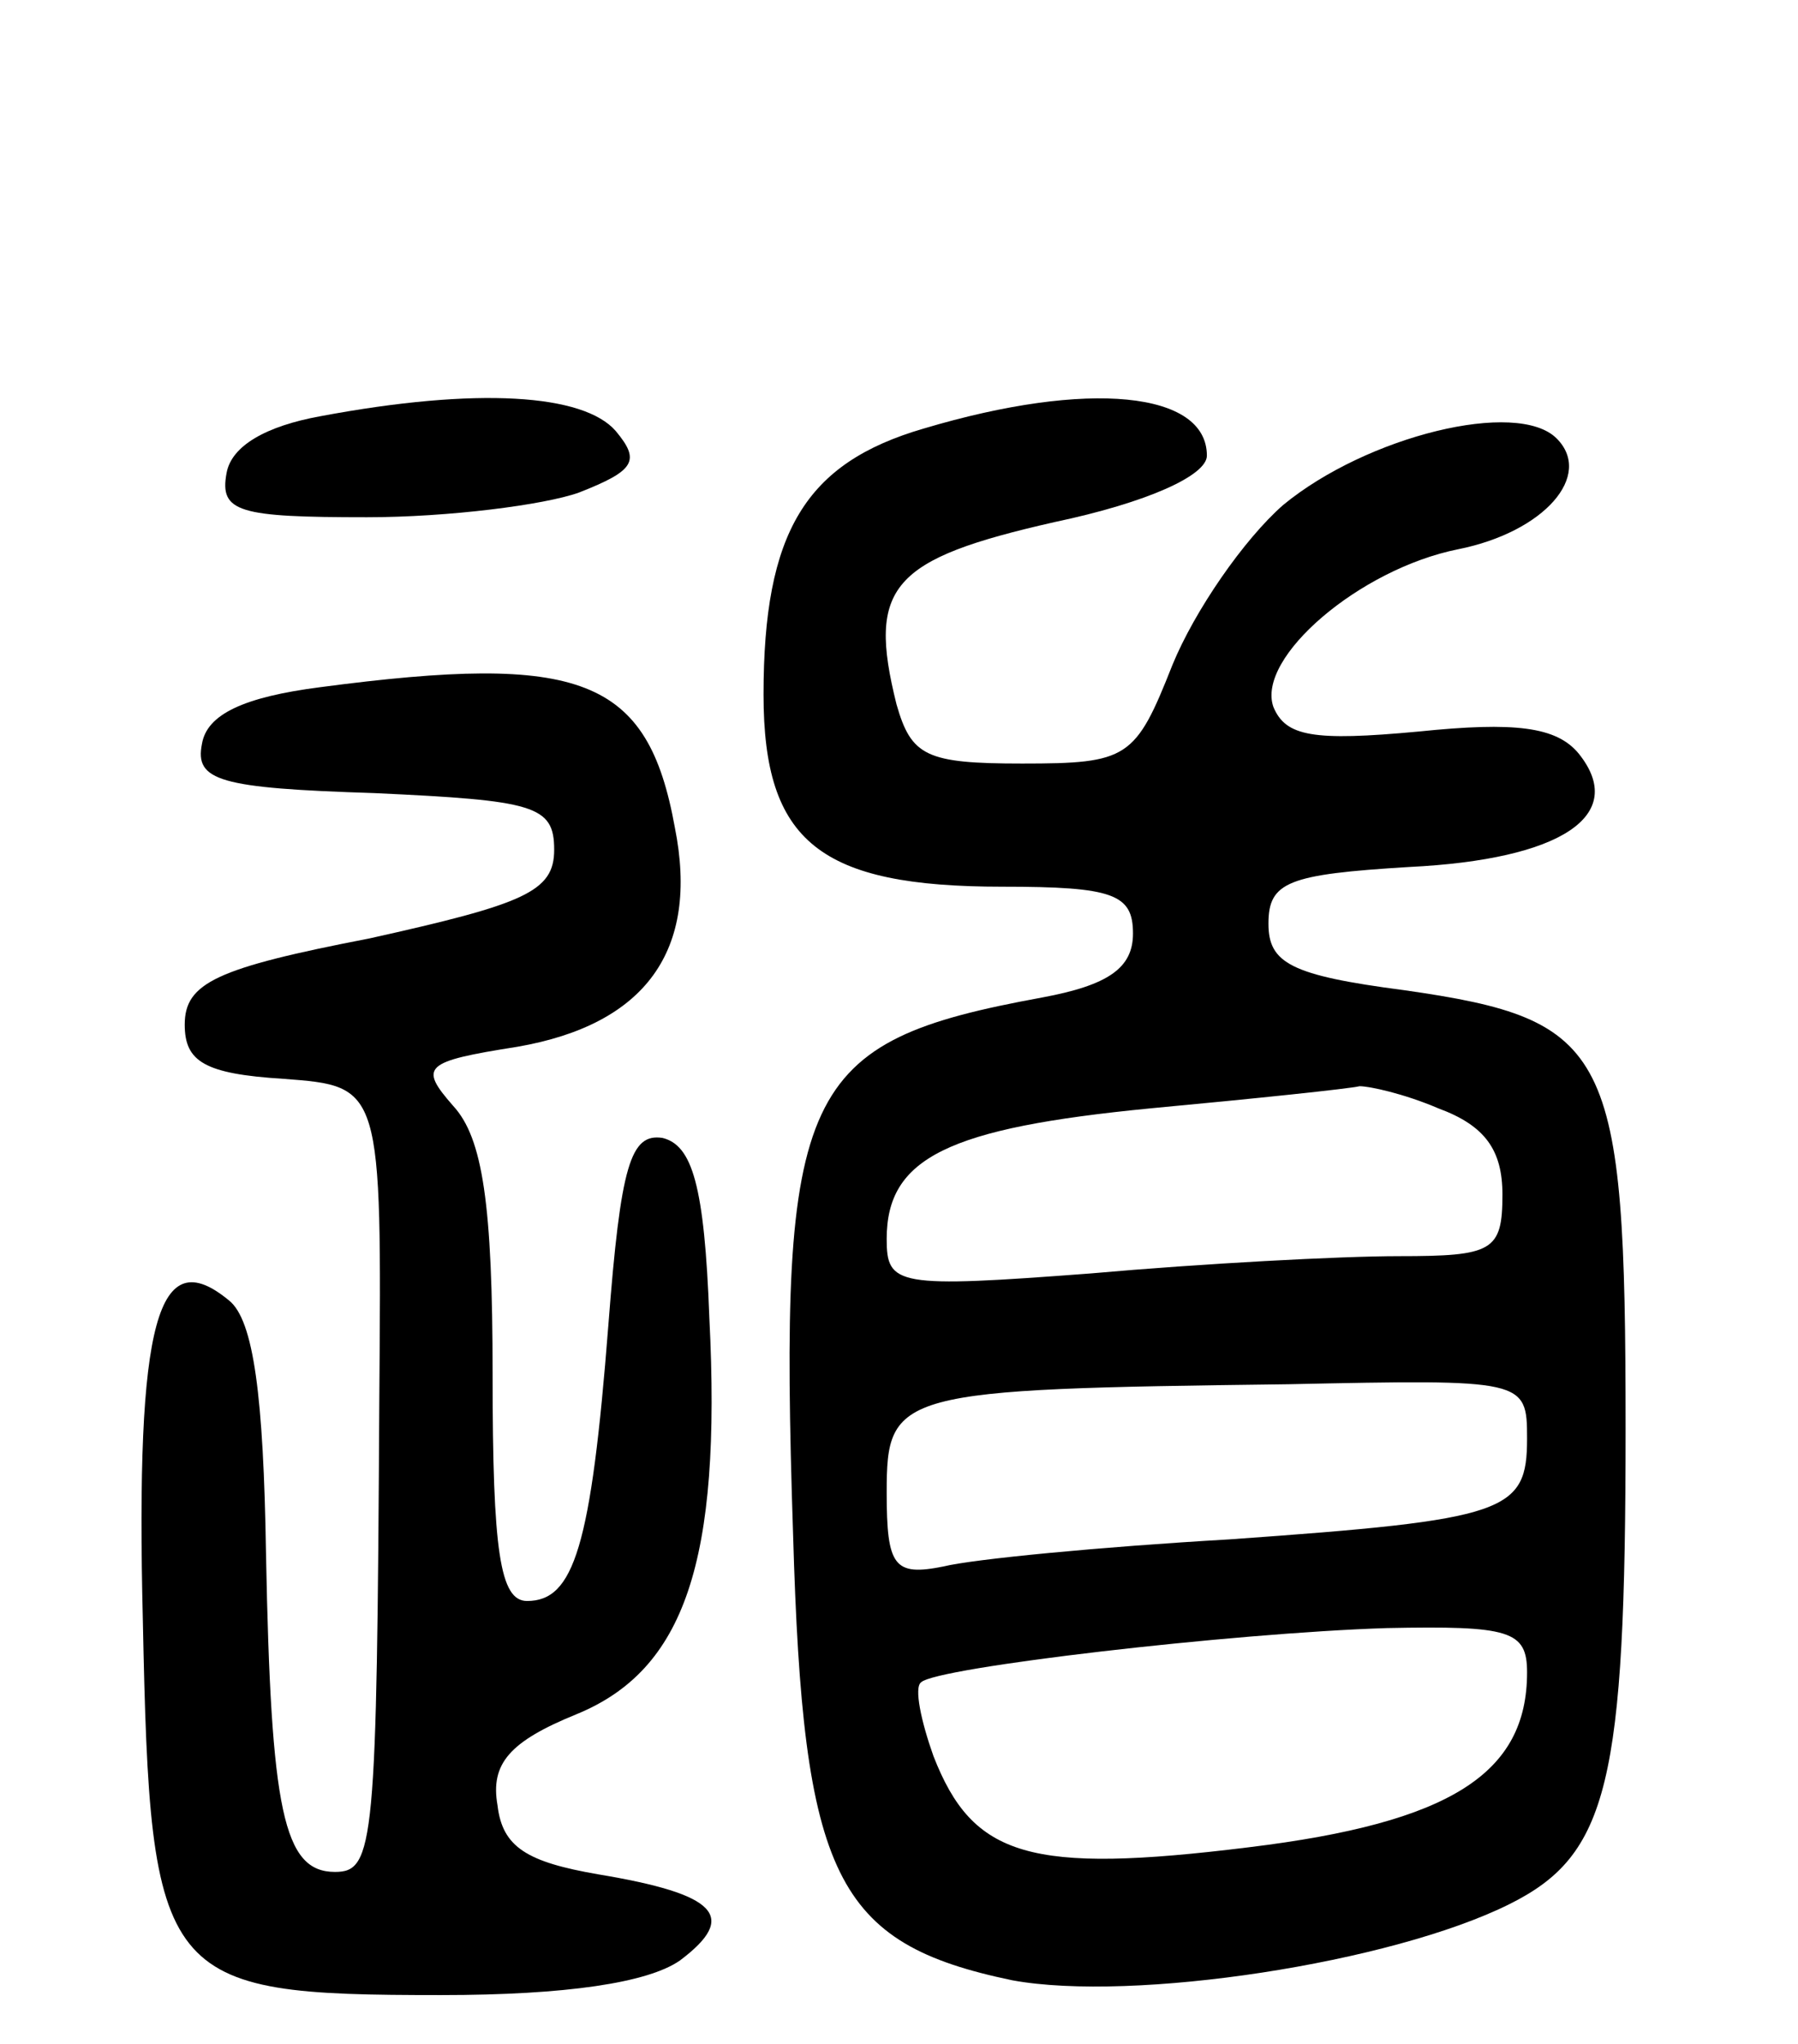
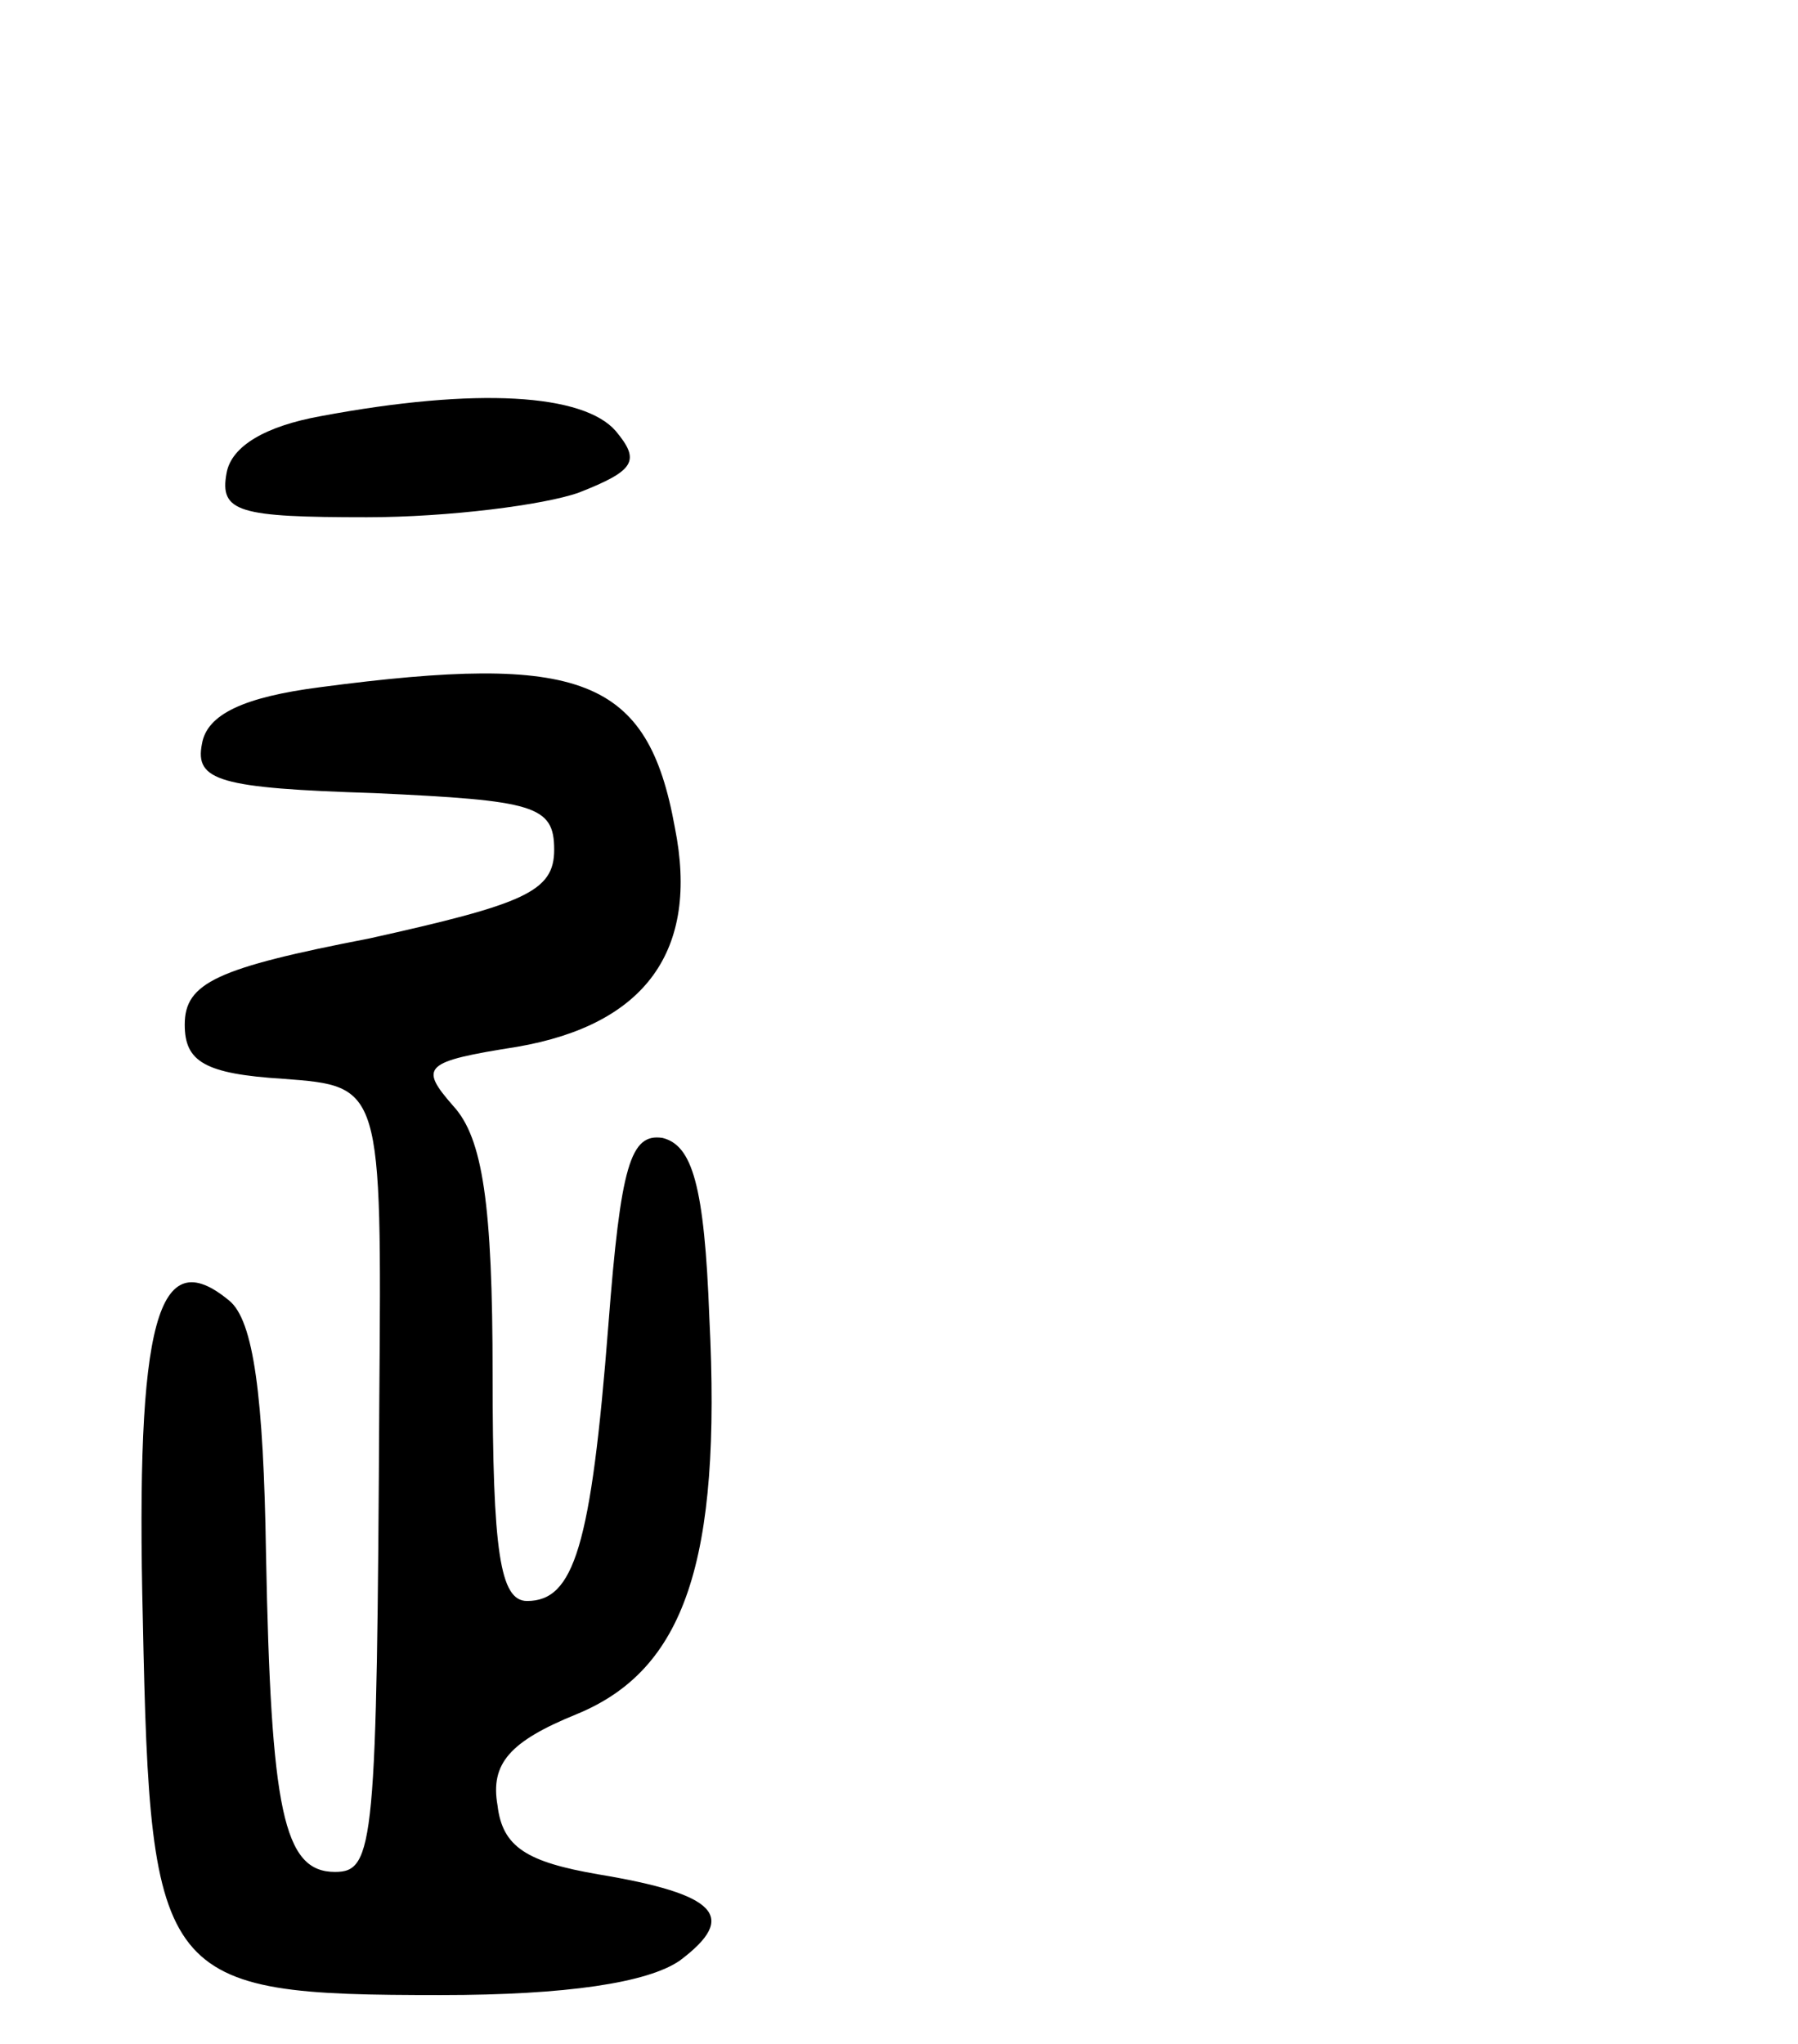
<svg xmlns="http://www.w3.org/2000/svg" version="1.0" width="73pt" height="83pt" viewBox="0 0 73 83" preserveAspectRatio="xMidYMid meet">
  <g transform="translate(0,83) scale(0.1,-0.1)" fill="#000000" stroke="none">
-     <path d="M130 661 c-22 -4 -36 -12 -38 -23 -3 -16 5 -18 57 -18 33 0 72 5 86 10 23 9 25 13 15 25 -13 15 -56 18 -120 6z" />
-     <path d="M375 656 c-48 -14 -65 -42 -65 -108 0 -60 23 -78 97 -78 45 0 53 -3 53 -19 0 -14 -10 -21 -37 -26 -98 -18 -107 -36 -101 -218 4 -139 17 -166 89 -181 49 -9 154 7 202 31 40 20 47 49 47 193 0 154 -6 166 -90 178 -46 6 -55 11 -55 27 0 17 8 20 57 23 62 3 89 21 69 46 -9 11 -26 13 -65 9 -43 -4 -54 -2 -59 10 -7 20 35 56 75 64 35 7 55 30 40 45 -16 16 -77 1 -111 -27 -16 -14 -36 -43 -45 -65 -15 -38 -18 -40 -61 -40 -39 0 -45 3 -51 24 -12 48 -2 59 64 74 38 8 62 19 62 27 0 26 -48 31 -115 11z m209 -276 c19 -7 26 -17 26 -35 0 -23 -4 -25 -42 -25 -24 0 -80 -3 -125 -7 -79 -6 -83 -5 -83 14 0 33 25 45 107 53 43 4 81 8 85 9 4 0 18 -3 32 -9z m36 -134 c0 -30 -8 -33 -121 -41 -52 -3 -104 -8 -116 -11 -20 -4 -23 0 -23 30 0 41 4 42 163 44 96 2 97 2 97 -22z m0 -95 c0 -41 -31 -61 -113 -71 -89 -11 -112 -4 -128 37 -5 14 -8 28 -5 30 6 6 126 20 189 22 50 1 57 -1 57 -18z" />
+     <path d="M130 661 c-22 -4 -36 -12 -38 -23 -3 -16 5 -18 57 -18 33 0 72 5 86 10 23 9 25 13 15 25 -13 15 -56 18 -120 6" />
    <path d="M130 551 c-31 -4 -46 -11 -48 -23 -3 -15 7 -18 70 -20 65 -3 73 -5 73 -23 0 -17 -12 -22 -75 -36 -62 -12 -75 -18 -75 -35 0 -15 8 -20 40 -22 40 -3 40 -3 39 -130 -1 -181 -2 -192 -18 -192 -21 0 -26 25 -28 129 -1 64 -5 95 -15 103 -29 24 -38 -8 -35 -130 3 -147 7 -152 121 -152 51 0 84 5 97 14 24 18 15 27 -33 35 -29 5 -39 11 -41 28 -3 17 5 26 32 37 44 18 59 62 54 161 -2 54 -7 70 -19 73 -13 2 -17 -11 -22 -76 -7 -90 -14 -112 -33 -112 -11 0 -14 20 -14 92 0 69 -4 96 -16 109 -14 16 -12 18 26 24 52 9 74 39 64 89 -11 61 -38 71 -144 57z" />
  </g>
</svg>